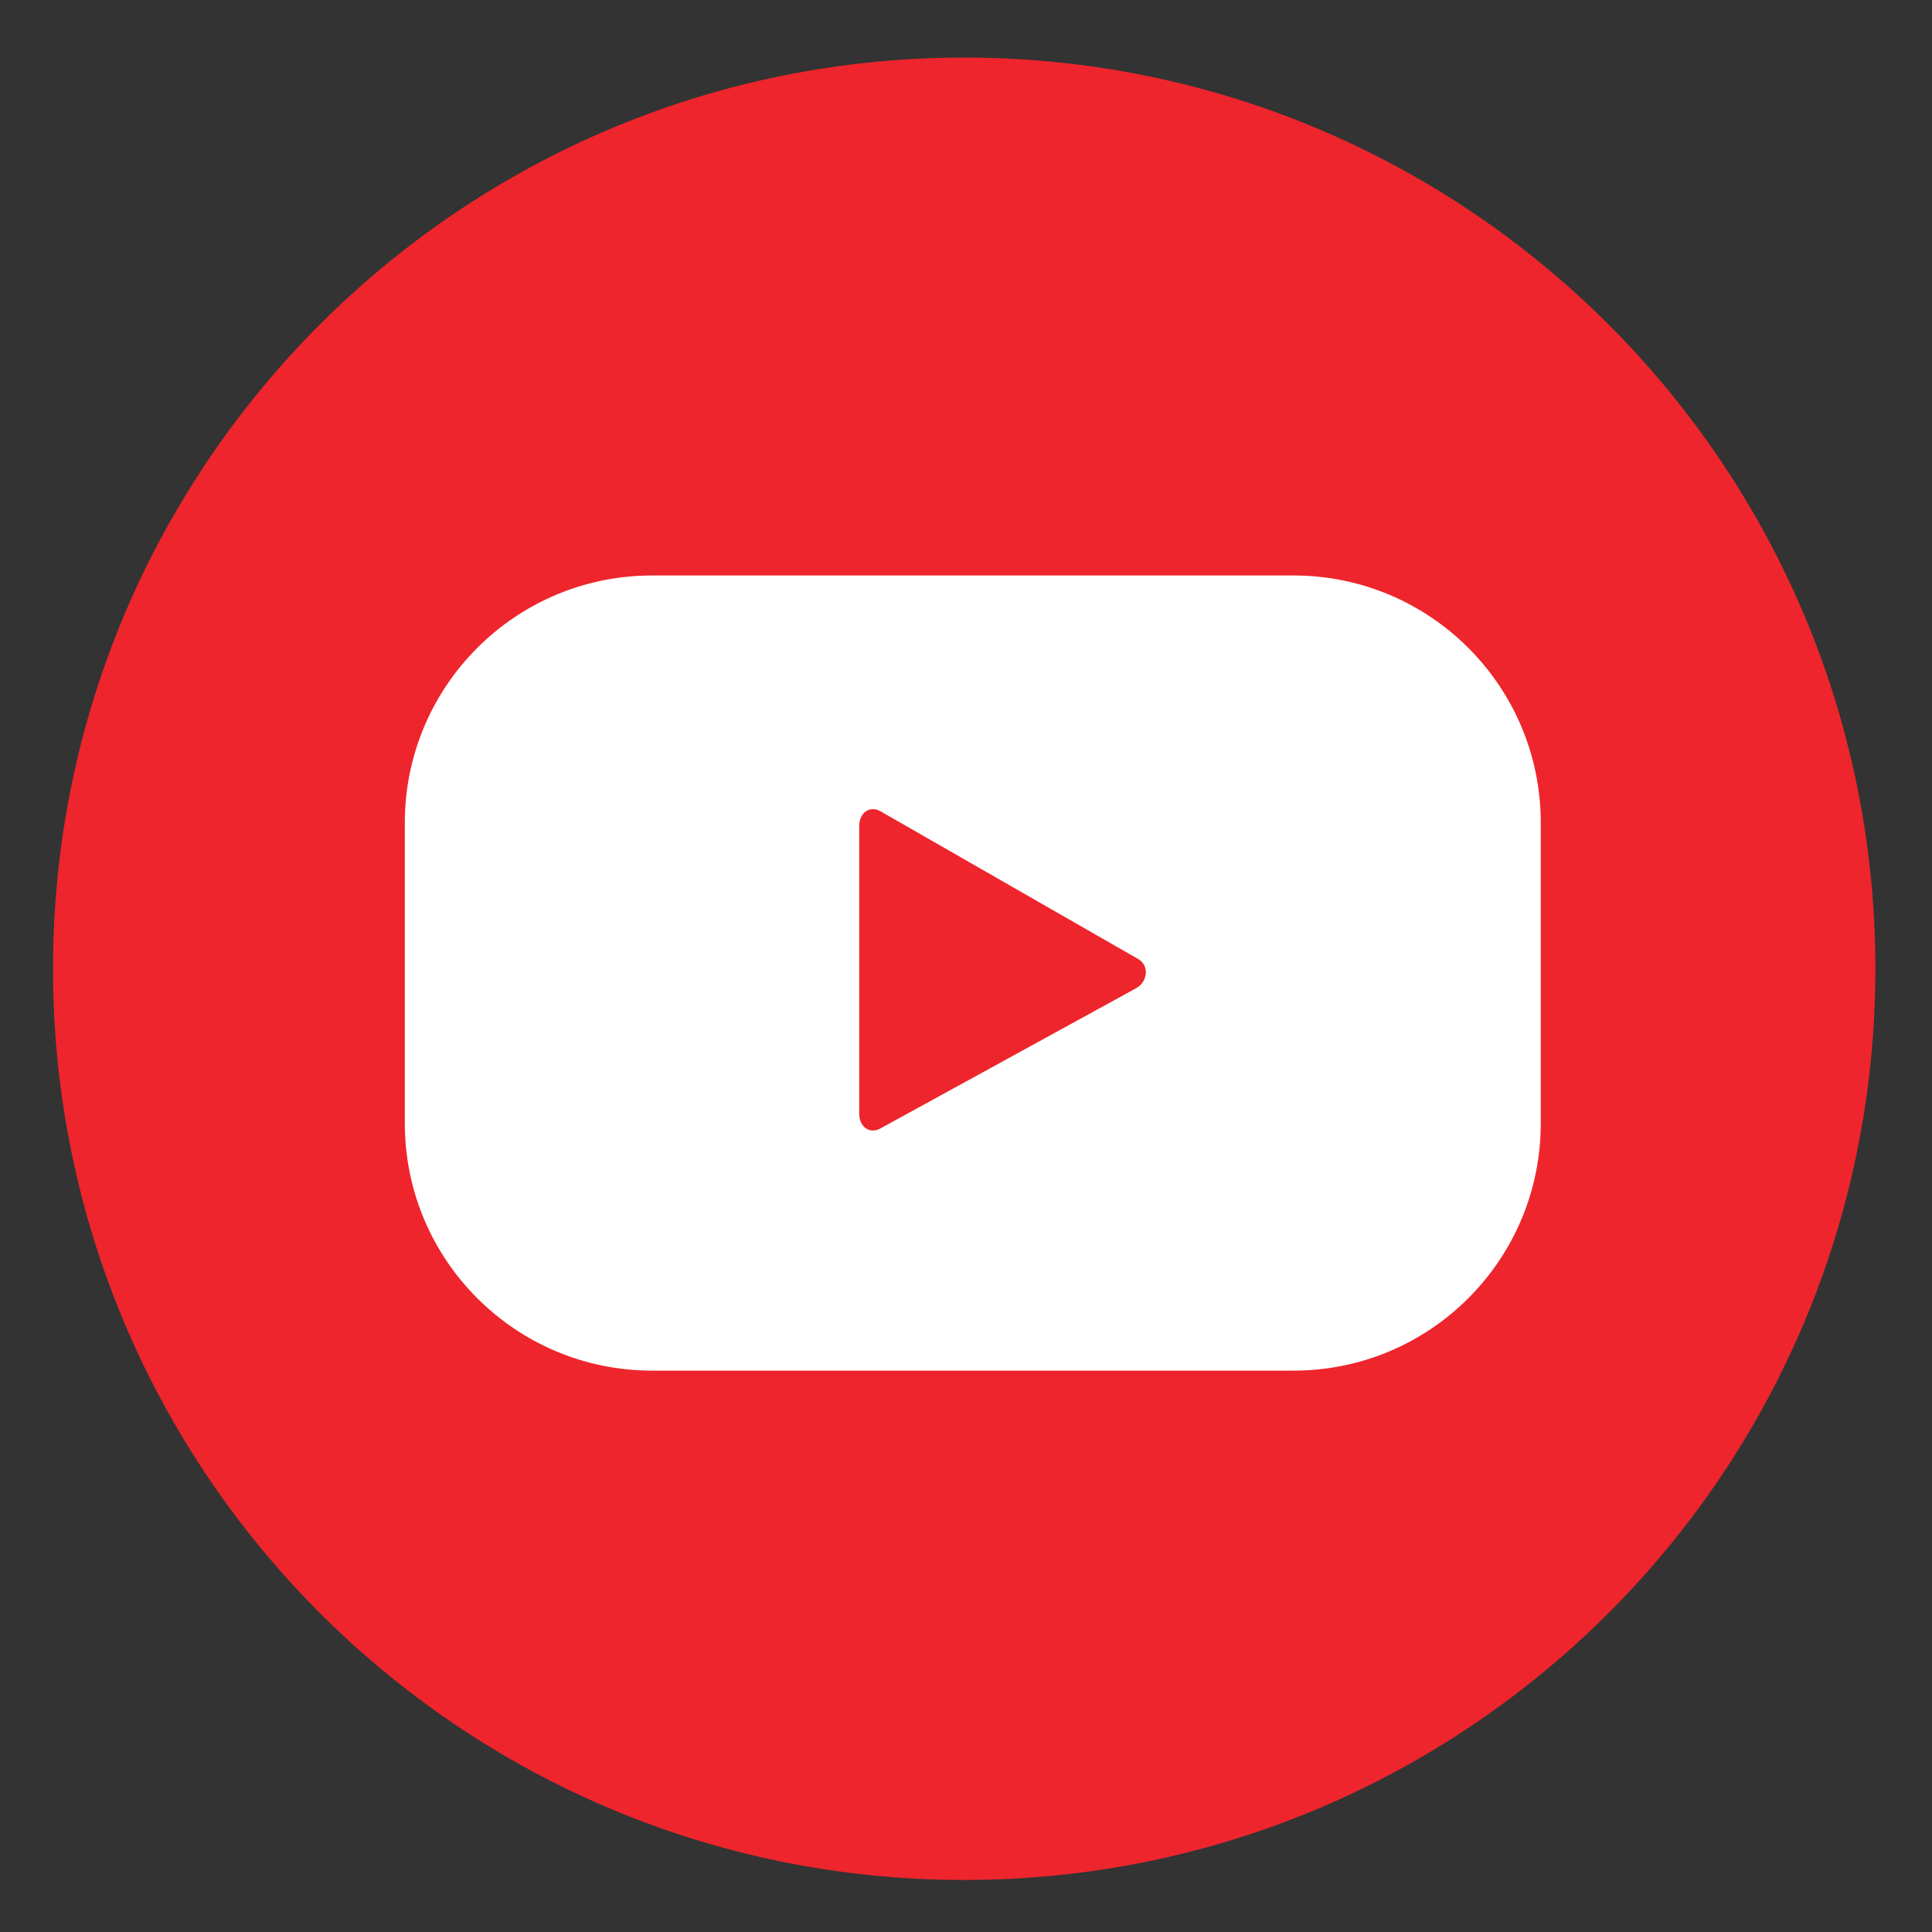
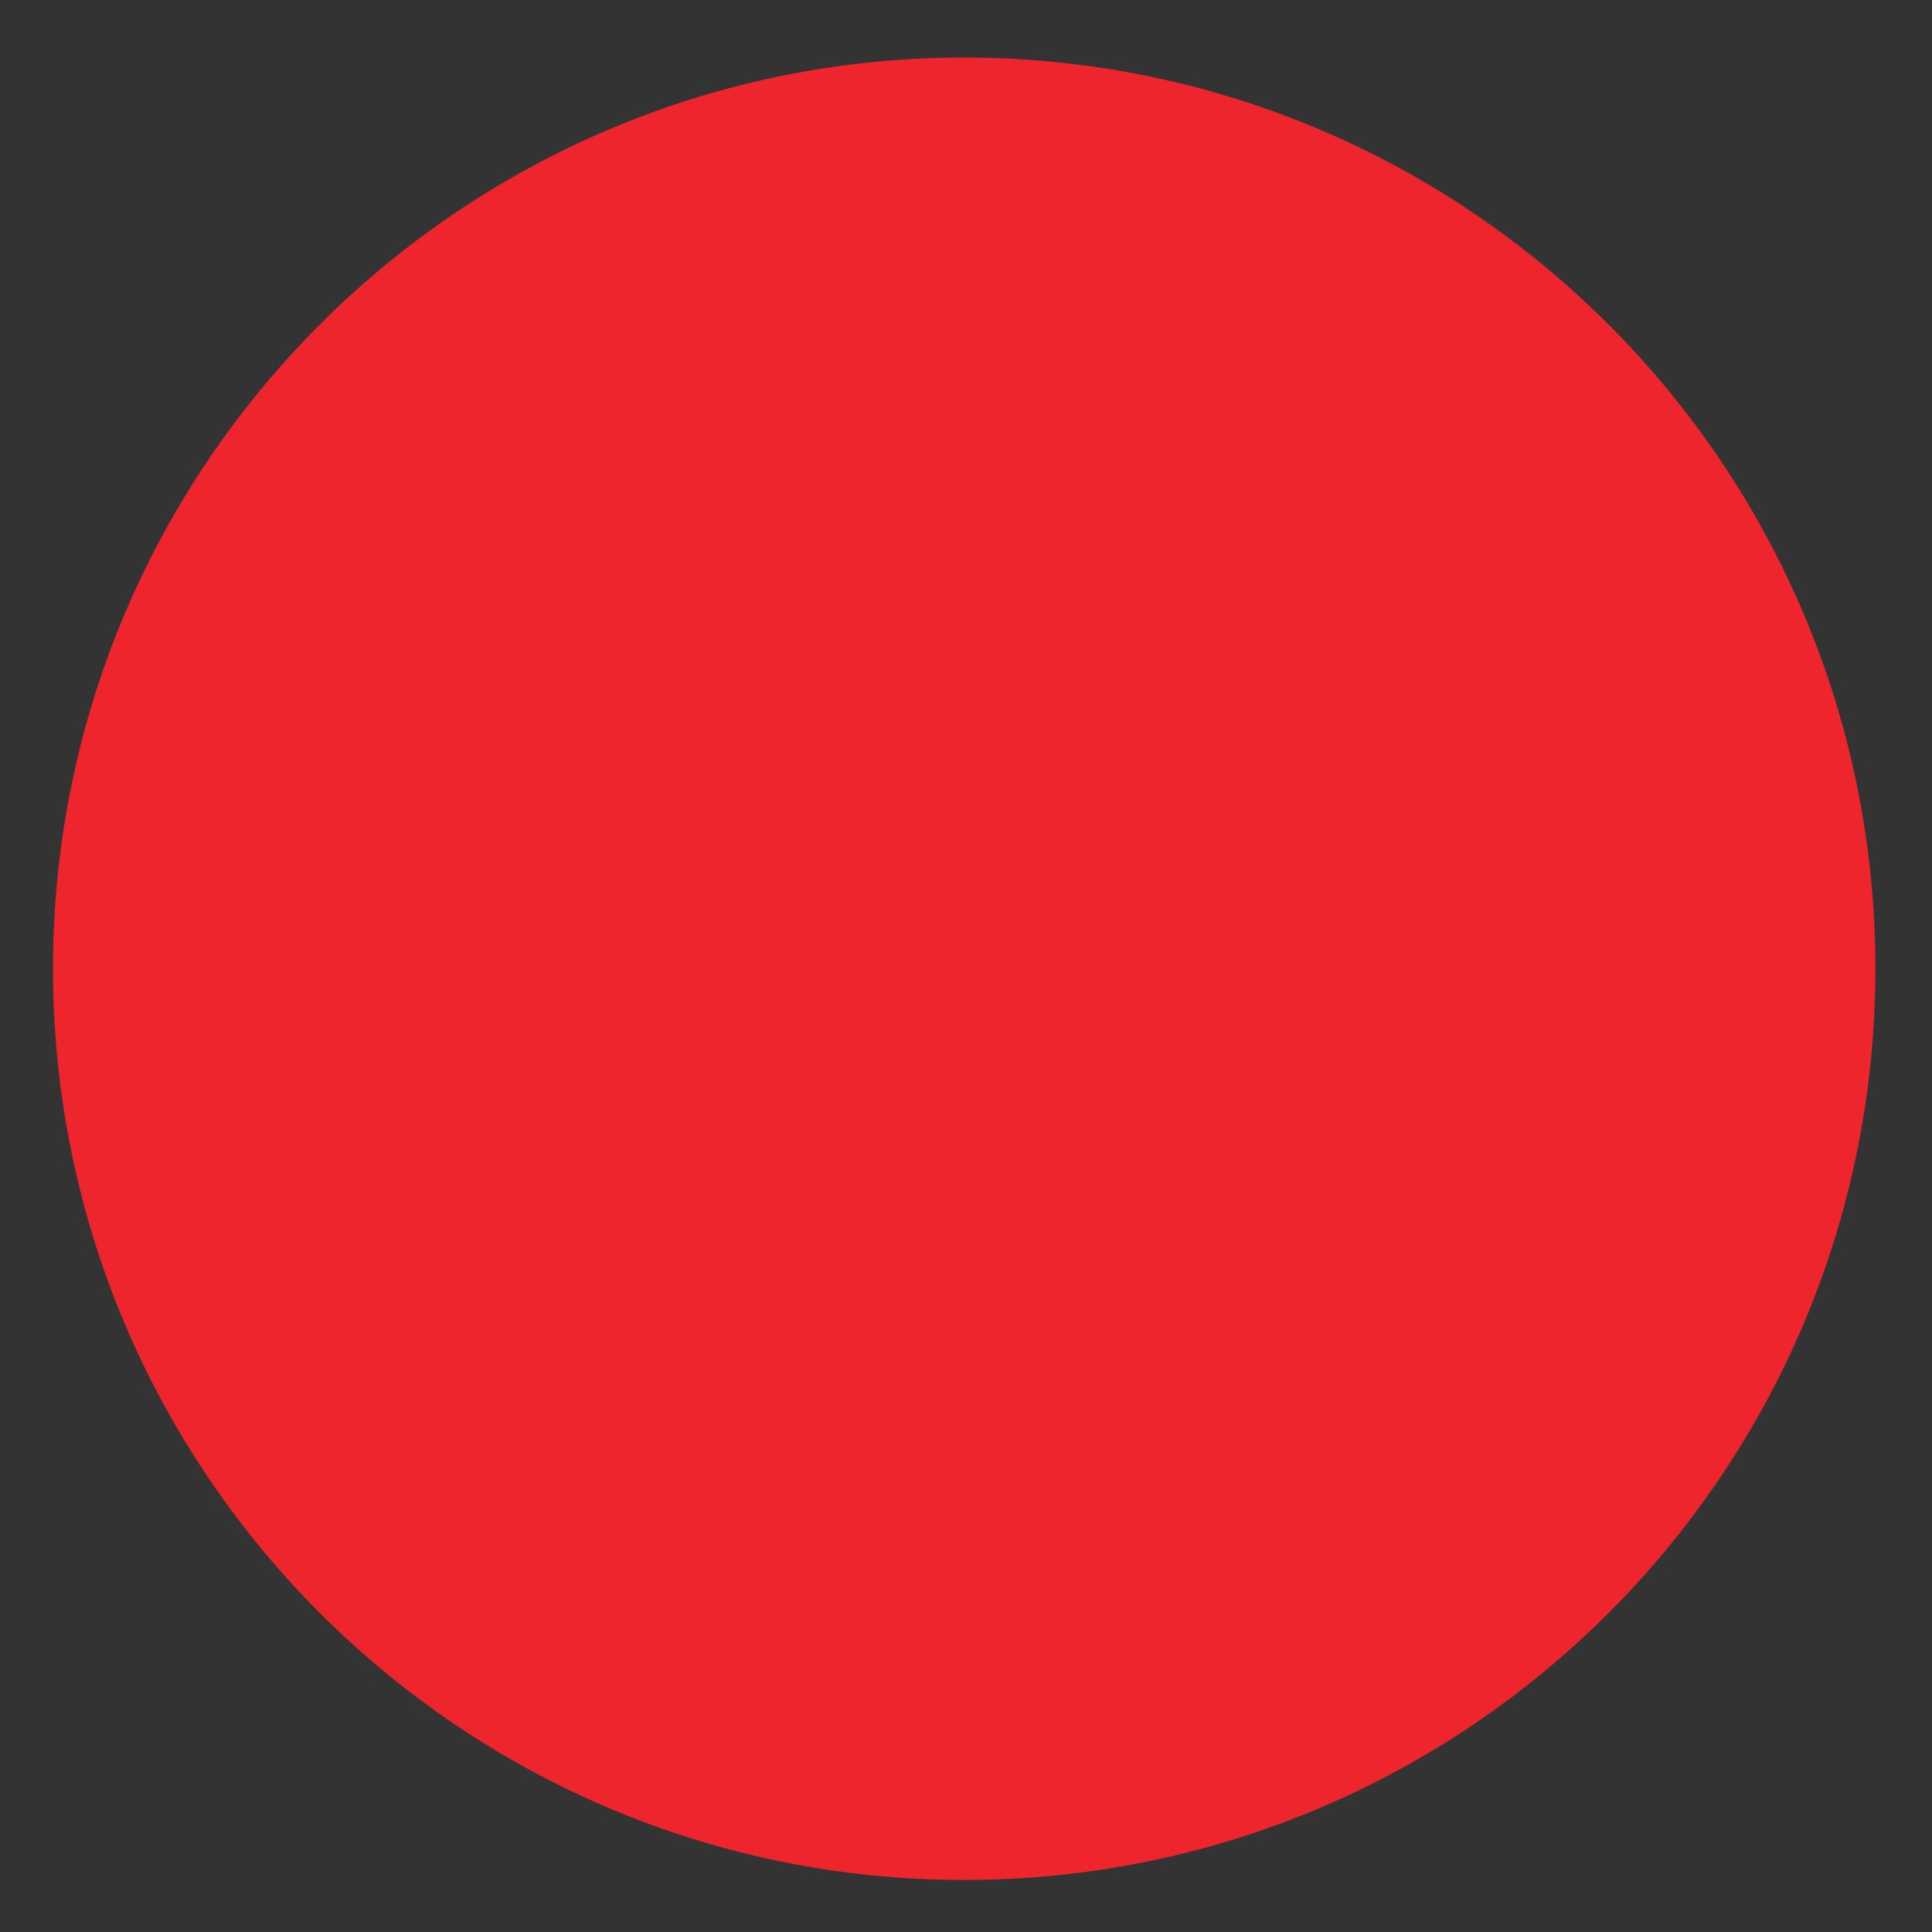
<svg xmlns="http://www.w3.org/2000/svg" xmlns:ns1="http://www.inkscape.org/namespaces/inkscape" xmlns:ns2="http://sodipodi.sourceforge.net/DTD/sodipodi-0.dtd" width="30mm" height="30mm" viewBox="0 0 30 30" version="1.1" id="svg18670" ns1:version="0.92.4 (5da689c313, 2019-01-14)" ns2:docname="youtube.svg">
  <rect x="0" y="0" width="30" height="30" fill="#333333" stroke="none" />
  <defs id="defs18664" />
  <ns2:namedview id="base" pagecolor="#ffffff" bordercolor="#666666" borderopacity="1.0" ns1:pageopacity="0.0" ns1:pageshadow="2" ns1:zoom="0.98994949" ns1:cx="173.45744" ns1:cy="280.96513" ns1:document-units="mm" ns1:current-layer="layer1" showgrid="false" ns1:window-width="1920" ns1:window-height="1017" ns1:window-x="-8" ns1:window-y="-8" ns1:window-maximized="1" />
  <g ns1:label="Capa 1" ns1:groupmode="layer" id="layer1" transform="translate(0,-267)">
    <path d="m 29.121,282.043 c 0,7.814 -6.335,14.149 -14.149,14.149 -7.814,0 -14.149,-6.335 -14.149,-14.149 0,-7.814 6.335,-14.149 14.149,-14.149 7.814,0 14.149,6.334 14.149,14.149" style="fill:#ee252c;fill-opacity:1;fill-rule:nonzero;stroke:none;stroke-width:0.035" id="path130-3" ns1:connector-curvature="0" />
-     <path d="m 17.642,282.345 -3.972,2.178 c -0.173,0.093 -0.328,-0.032 -0.328,-0.228 v -4.471 c 0,-0.199 0.16,-0.324 0.333,-0.225 l 3.999,2.293 c 0.177,0.101 0.147,0.356 -0.032,0.453 z m 6.283,-2.569 c 0,-2.121 -1.719,-3.84 -3.84,-3.84 h -9.959 c -2.121,0 -3.84,1.719 -3.84,3.84 v 4.667 c 0,2.121 1.719,3.84 3.84,3.84 h 9.959 c 2.121,0 3.84,-1.719 3.84,-3.84 v -4.667" style="fill:#ffffff;fill-opacity:1;fill-rule:nonzero;stroke:none;stroke-width:0.035" id="path132-9" ns1:connector-curvature="0" />
  </g>
</svg>